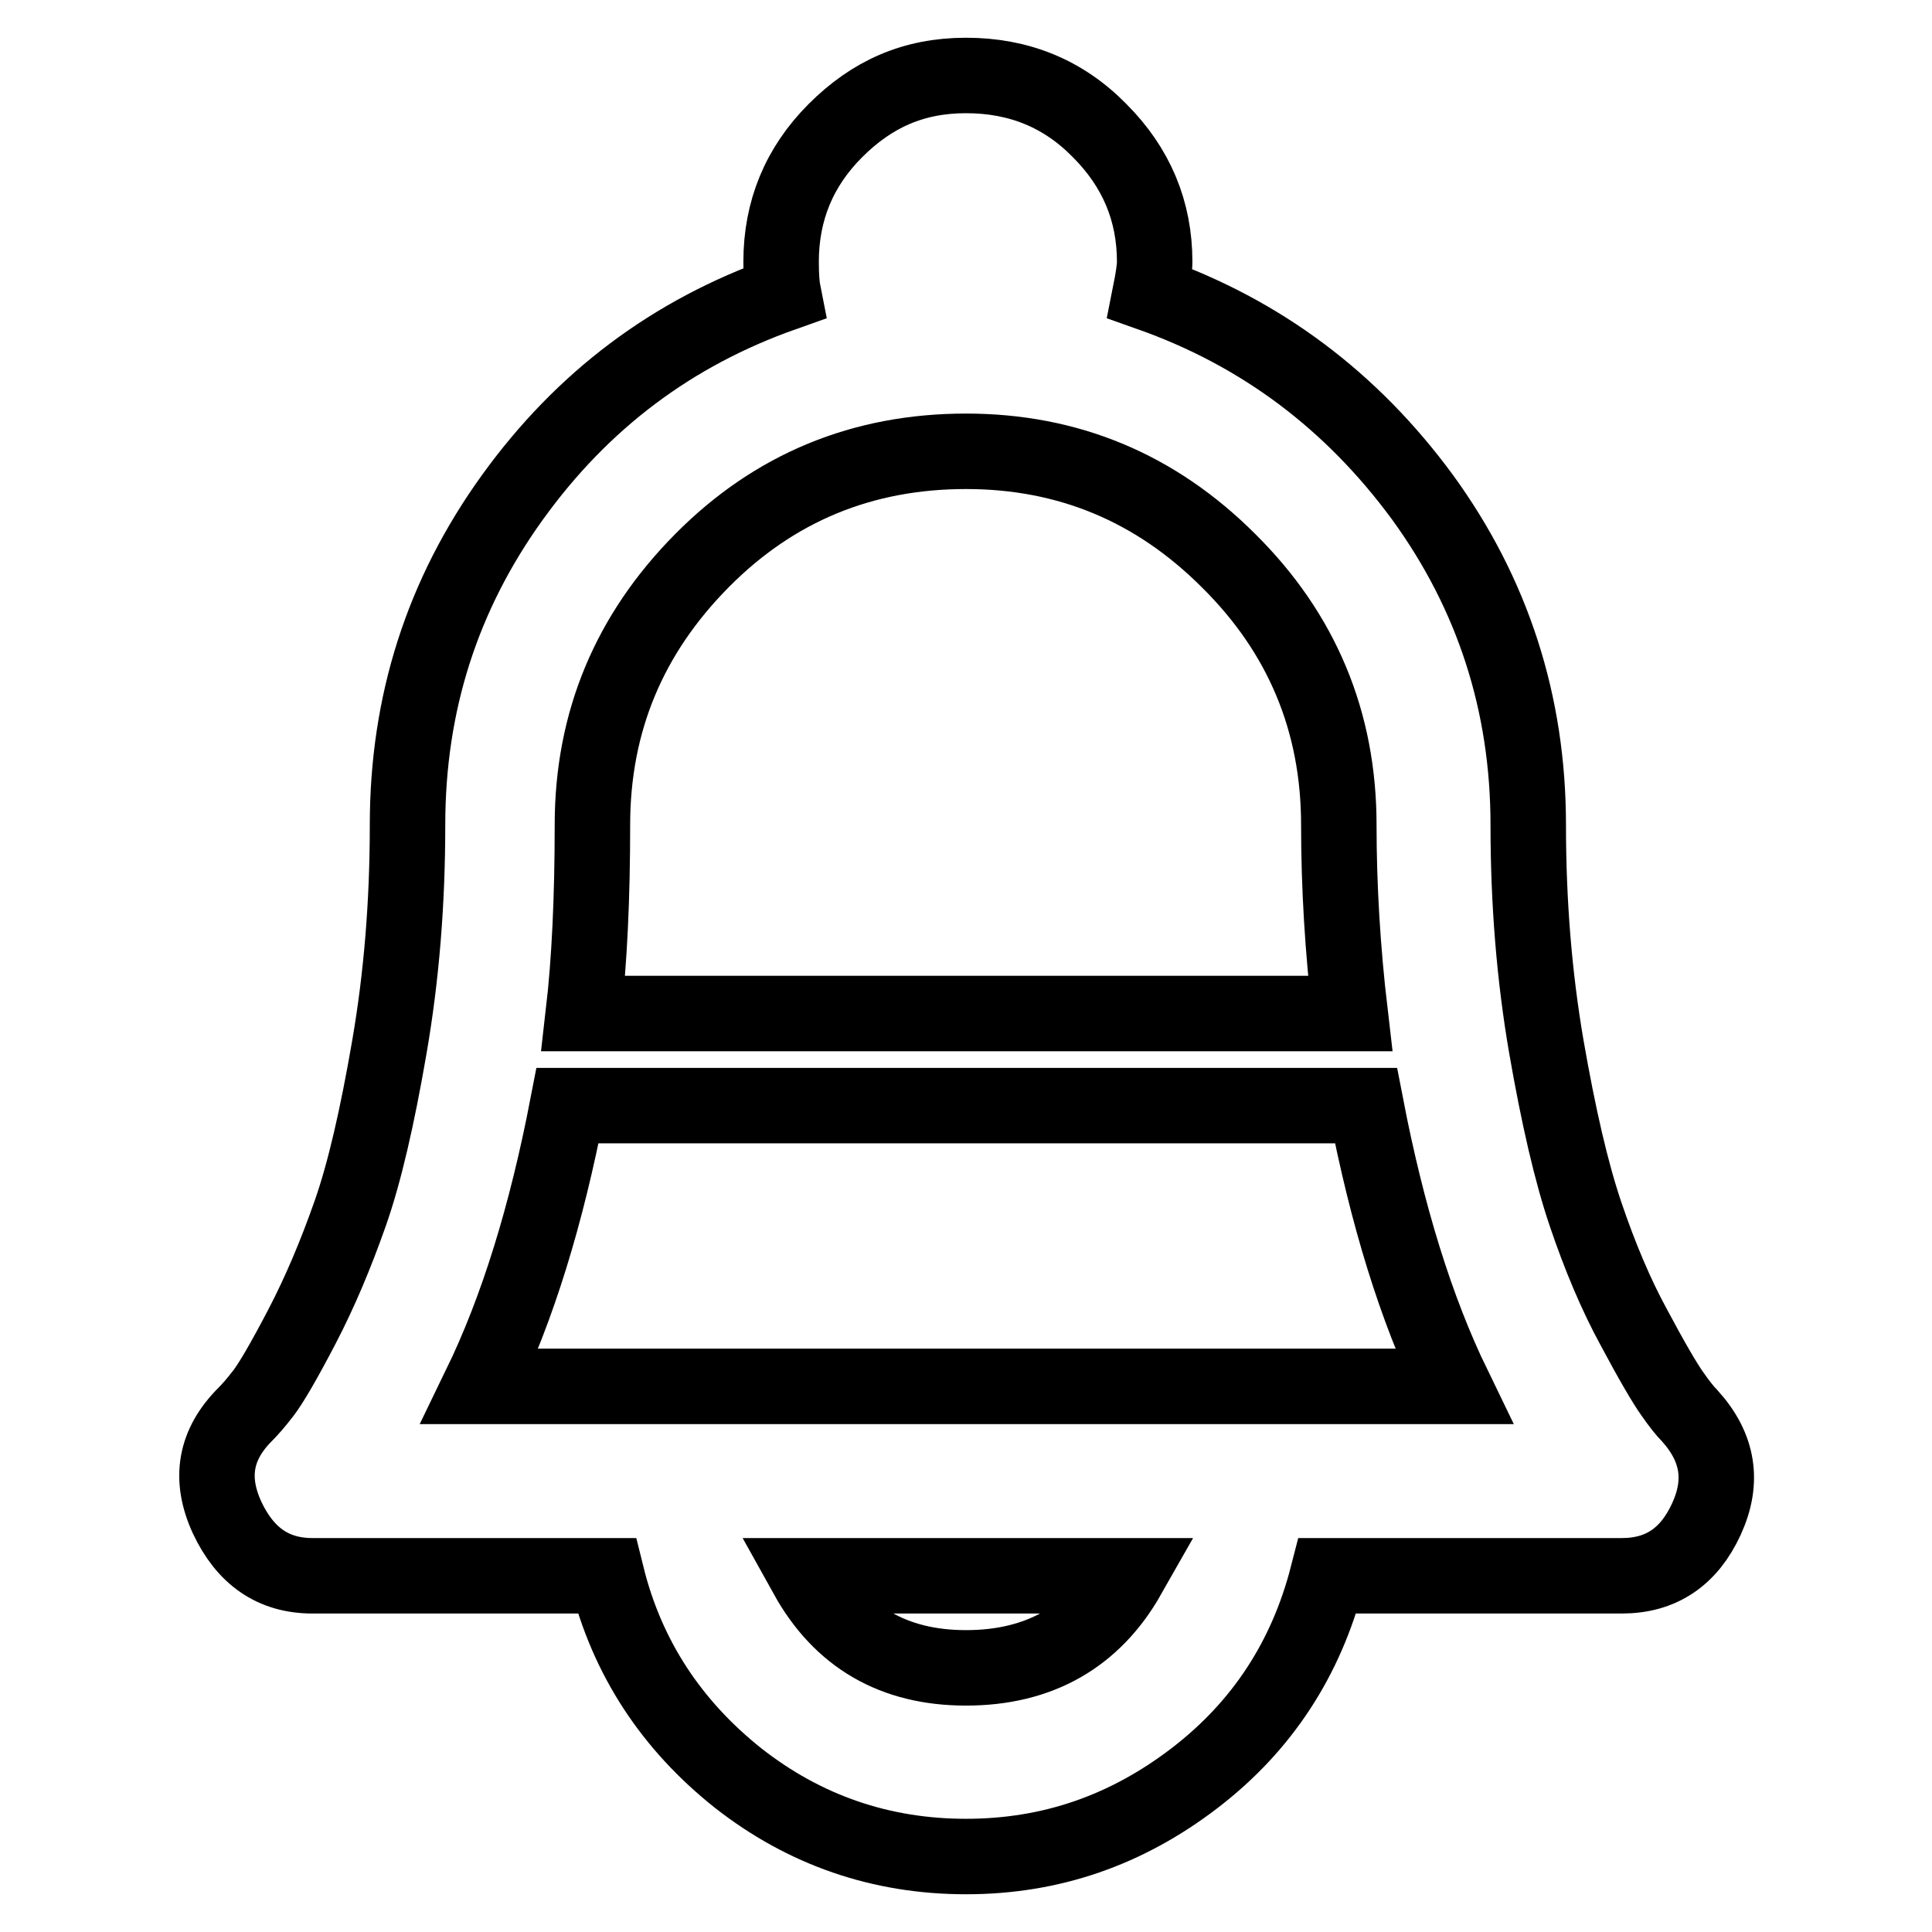
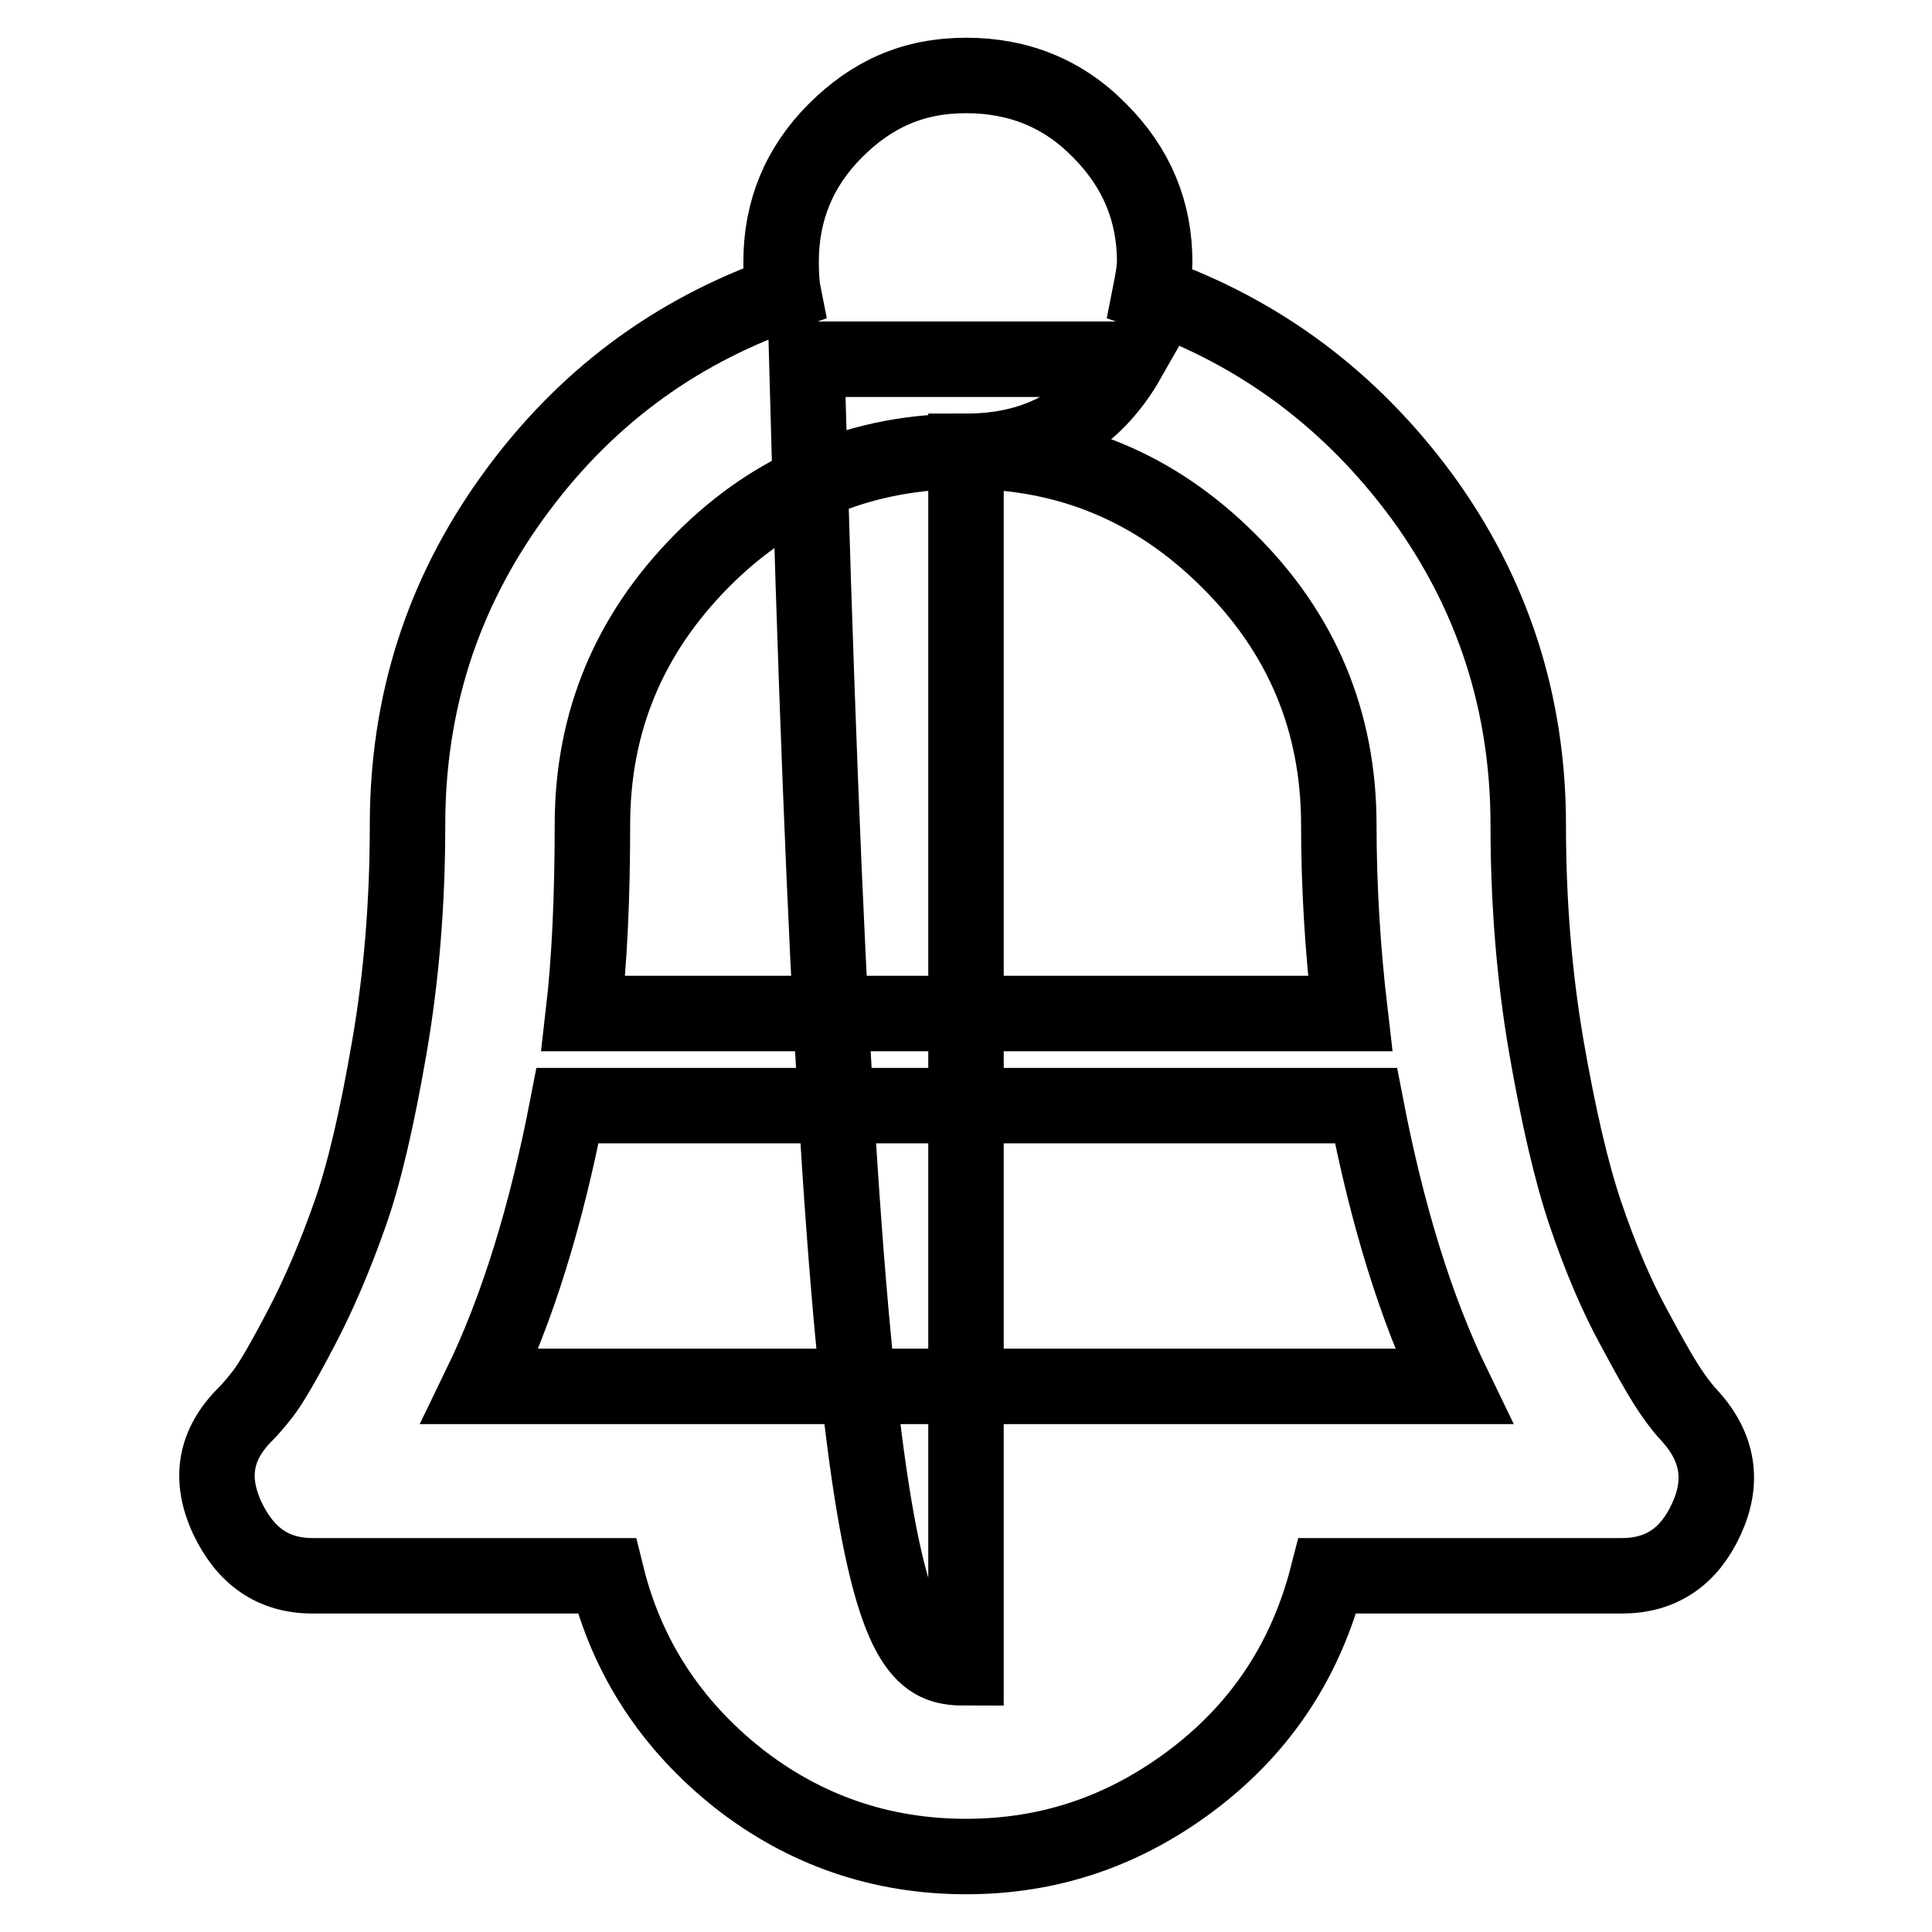
<svg xmlns="http://www.w3.org/2000/svg" version="1.1" x="0px" y="0px" viewBox="0 0 256 256" enable-background="new 0 0 256 256" xml:space="preserve">
  <g>
-     <path stroke-width="10" fill-opacity="0" stroke="#000000" d="M223.9,187.6c3.8,4.2,4.5,8.7,2.2,13.7c-2.3,5-6,7.5-11.2,7.5h-39c-2.8,10.9-8.6,19.9-17.6,26.8 S139.3,246,128,246c-11.3,0-21.4-3.5-30.2-10.4c-8.8-7-14.7-15.9-17.4-26.8h-39c-5.2,0-8.9-2.6-11.3-7.7c-2.4-5.2-1.6-9.7,2.4-13.7 c0.6-0.6,1.4-1.5,2.4-2.8c1-1.3,2.7-4.2,5.1-8.8c2.4-4.6,4.5-9.6,6.4-15s3.6-12.8,5.2-22.1s2.4-19,2.4-29.4 c0-16.1,4.6-30.5,13.9-43.4s21.2-21.8,35.9-27c-0.2-1-0.3-2.4-0.3-4.2c0-6.8,2.4-12.6,7.2-17.4S121,10,128,10 c7,0,12.9,2.4,17.7,7.3c4.9,4.9,7.3,10.7,7.3,17.4c0,0.8-0.2,2.2-0.6,4.2c14.7,5.2,26.7,14.2,36.1,27c9.3,12.8,14,27.3,14,43.4 c0,10.3,0.8,20.1,2.4,29.4c1.6,9.2,3.3,16.6,5.2,22.2c1.9,5.6,4,10.6,6.4,15c2.4,4.5,4.1,7.4,5.1,8.8 C222.5,186,223.3,187,223.9,187.6z M128,59.8c-13.7,0-25.4,4.8-35,14.5s-14.5,21.3-14.5,35c0,9.7-0.4,18.1-1.2,25h101.6 c-1-8.5-1.5-16.9-1.5-25c0-13.7-4.9-25.4-14.6-35C153.1,64.6,141.5,59.8,128,59.8z M128,221c9.7,0,16.9-4.1,21.5-12.2h-42.6 C111.4,216.9,118.4,221,128,221z M63.6,183.7h129c-5-10.3-8.8-22.7-11.6-37.2H75.2C72.4,161,68.6,173.4,63.6,183.7z" />
+     <path stroke-width="10" fill-opacity="0" stroke="#000000" d="M223.9,187.6c3.8,4.2,4.5,8.7,2.2,13.7c-2.3,5-6,7.5-11.2,7.5h-39c-2.8,10.9-8.6,19.9-17.6,26.8 S139.3,246,128,246c-11.3,0-21.4-3.5-30.2-10.4c-8.8-7-14.7-15.9-17.4-26.8h-39c-5.2,0-8.9-2.6-11.3-7.7c-2.4-5.2-1.6-9.7,2.4-13.7 c0.6-0.6,1.4-1.5,2.4-2.8c1-1.3,2.7-4.2,5.1-8.8c2.4-4.6,4.5-9.6,6.4-15s3.6-12.8,5.2-22.1s2.4-19,2.4-29.4 c0-16.1,4.6-30.5,13.9-43.4s21.2-21.8,35.9-27c-0.2-1-0.3-2.4-0.3-4.2c0-6.8,2.4-12.6,7.2-17.4S121,10,128,10 c7,0,12.9,2.4,17.7,7.3c4.9,4.9,7.3,10.7,7.3,17.4c0,0.8-0.2,2.2-0.6,4.2c14.7,5.2,26.7,14.2,36.1,27c9.3,12.8,14,27.3,14,43.4 c0,10.3,0.8,20.1,2.4,29.4c1.6,9.2,3.3,16.6,5.2,22.2c1.9,5.6,4,10.6,6.4,15c2.4,4.5,4.1,7.4,5.1,8.8 C222.5,186,223.3,187,223.9,187.6z M128,59.8c-13.7,0-25.4,4.8-35,14.5s-14.5,21.3-14.5,35c0,9.7-0.4,18.1-1.2,25h101.6 c-1-8.5-1.5-16.9-1.5-25c0-13.7-4.9-25.4-14.6-35C153.1,64.6,141.5,59.8,128,59.8z c9.7,0,16.9-4.1,21.5-12.2h-42.6 C111.4,216.9,118.4,221,128,221z M63.6,183.7h129c-5-10.3-8.8-22.7-11.6-37.2H75.2C72.4,161,68.6,173.4,63.6,183.7z" />
  </g>
</svg>